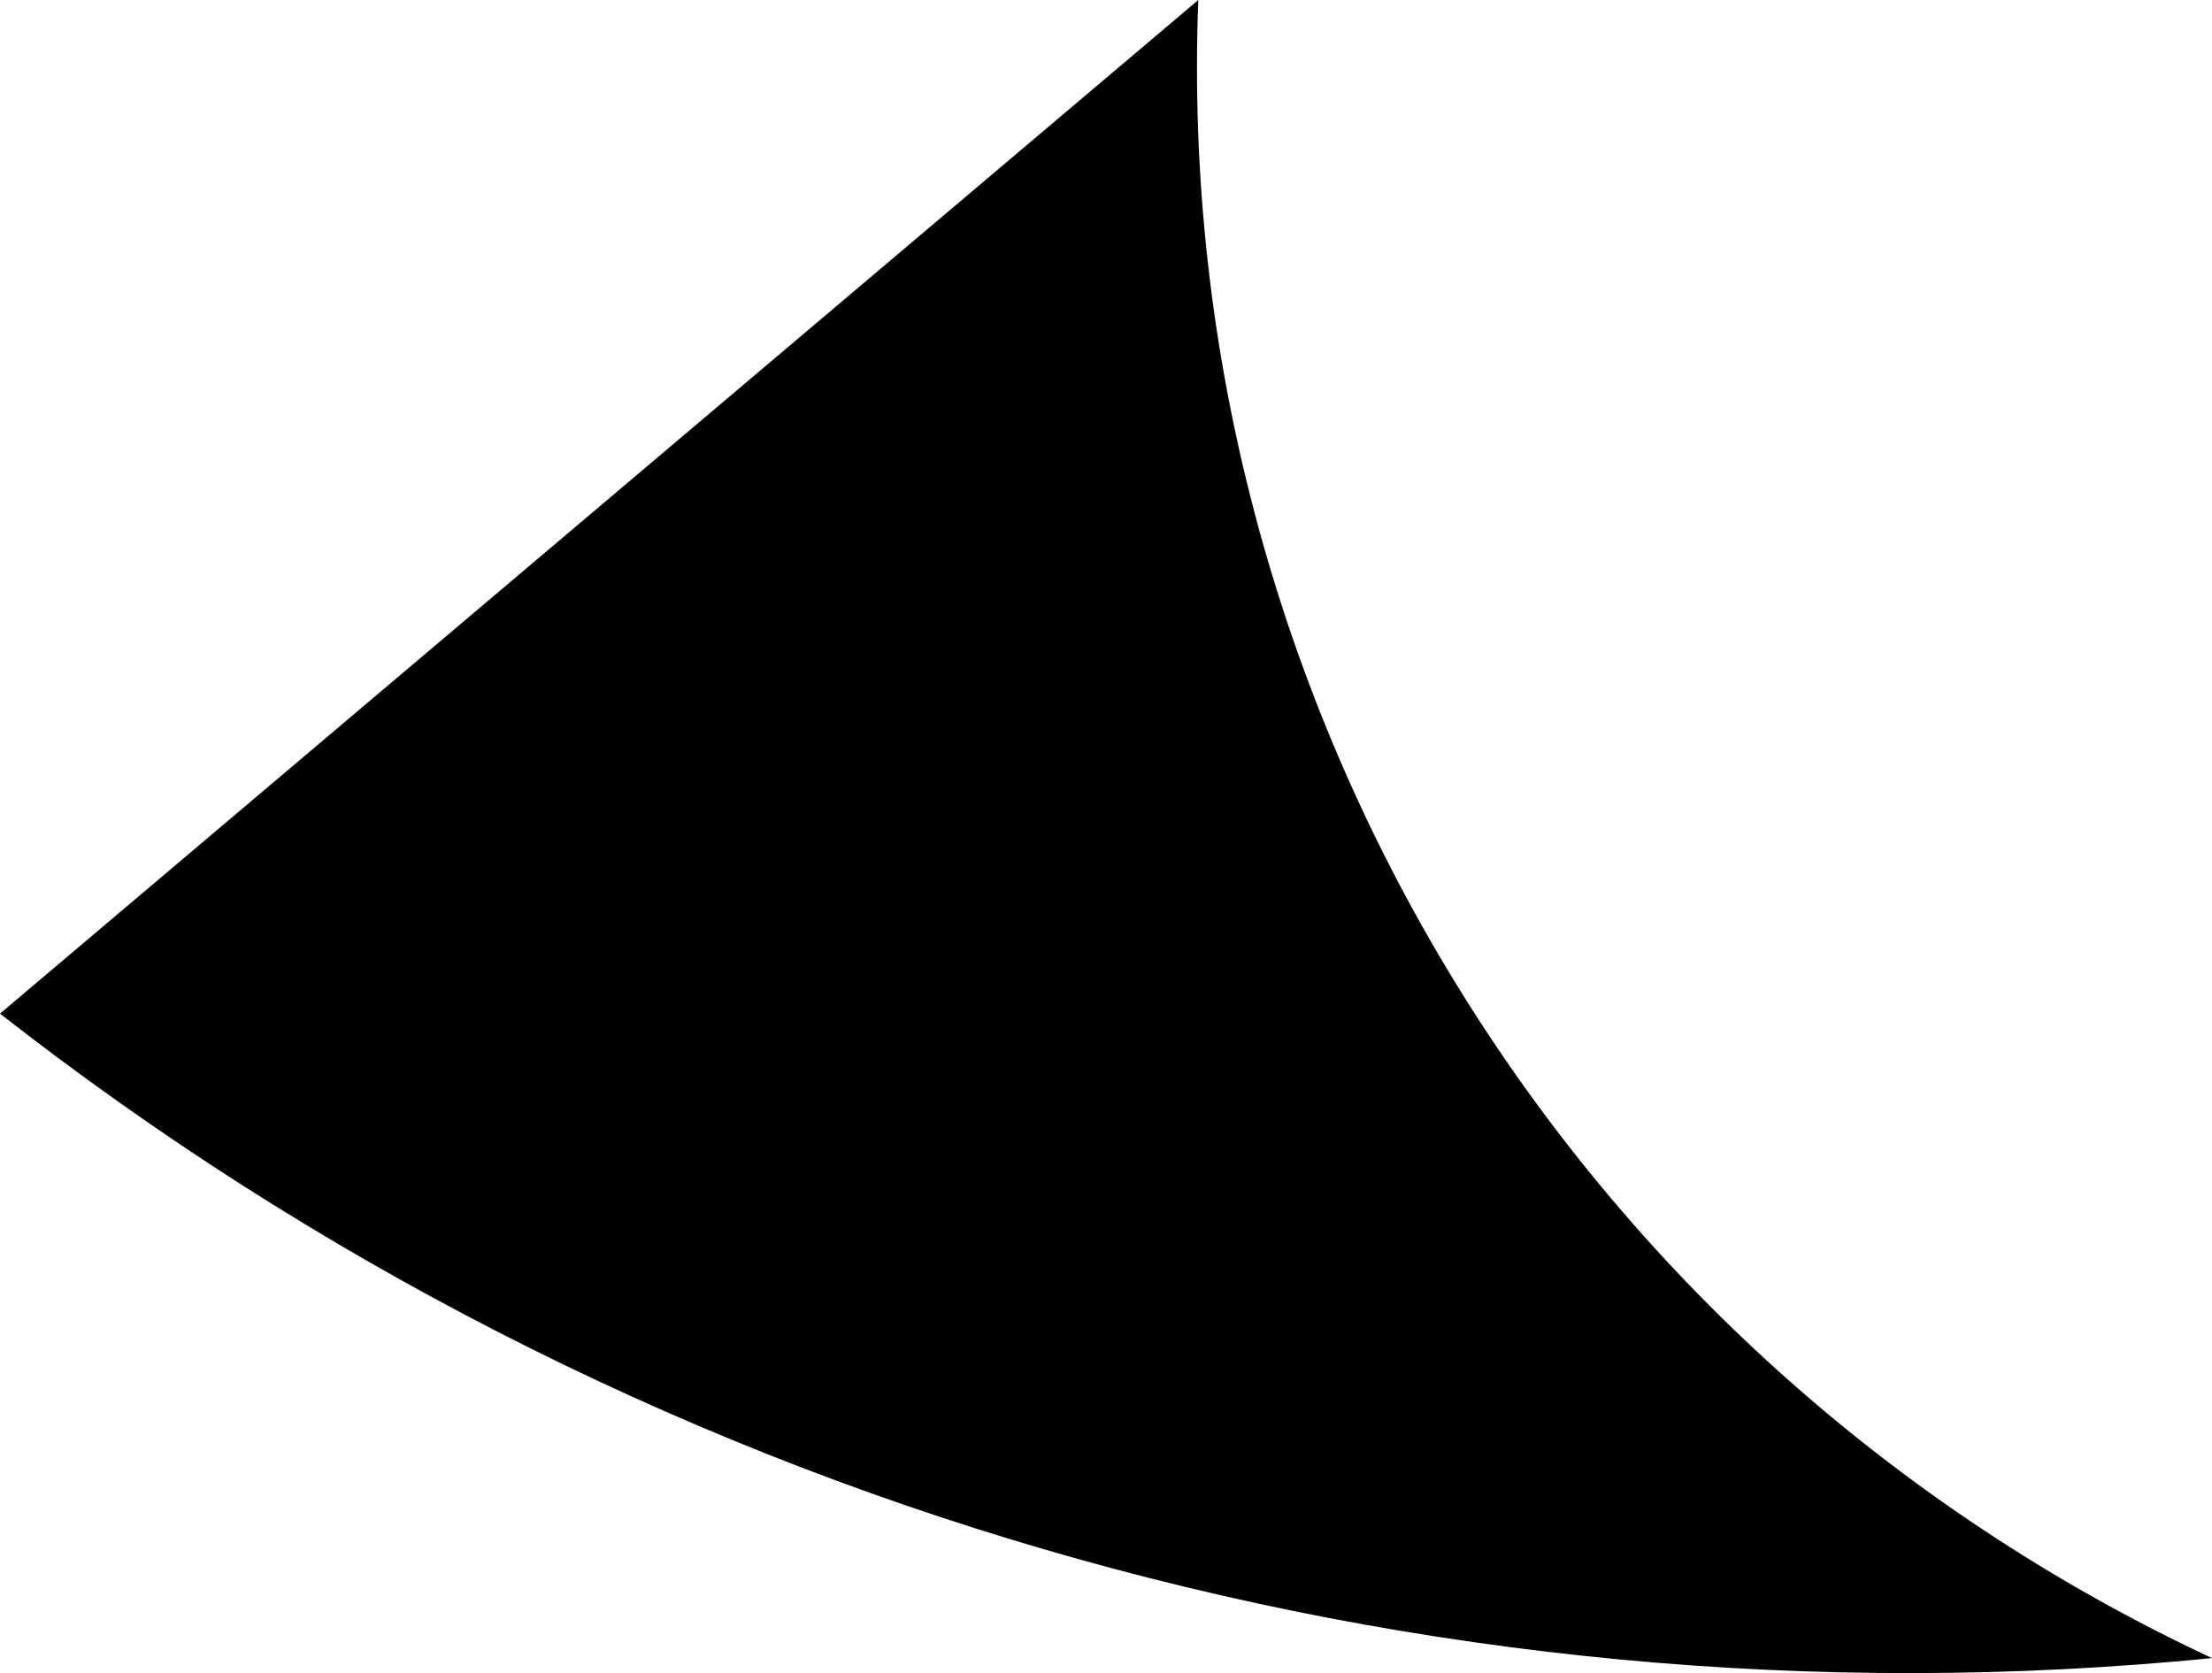
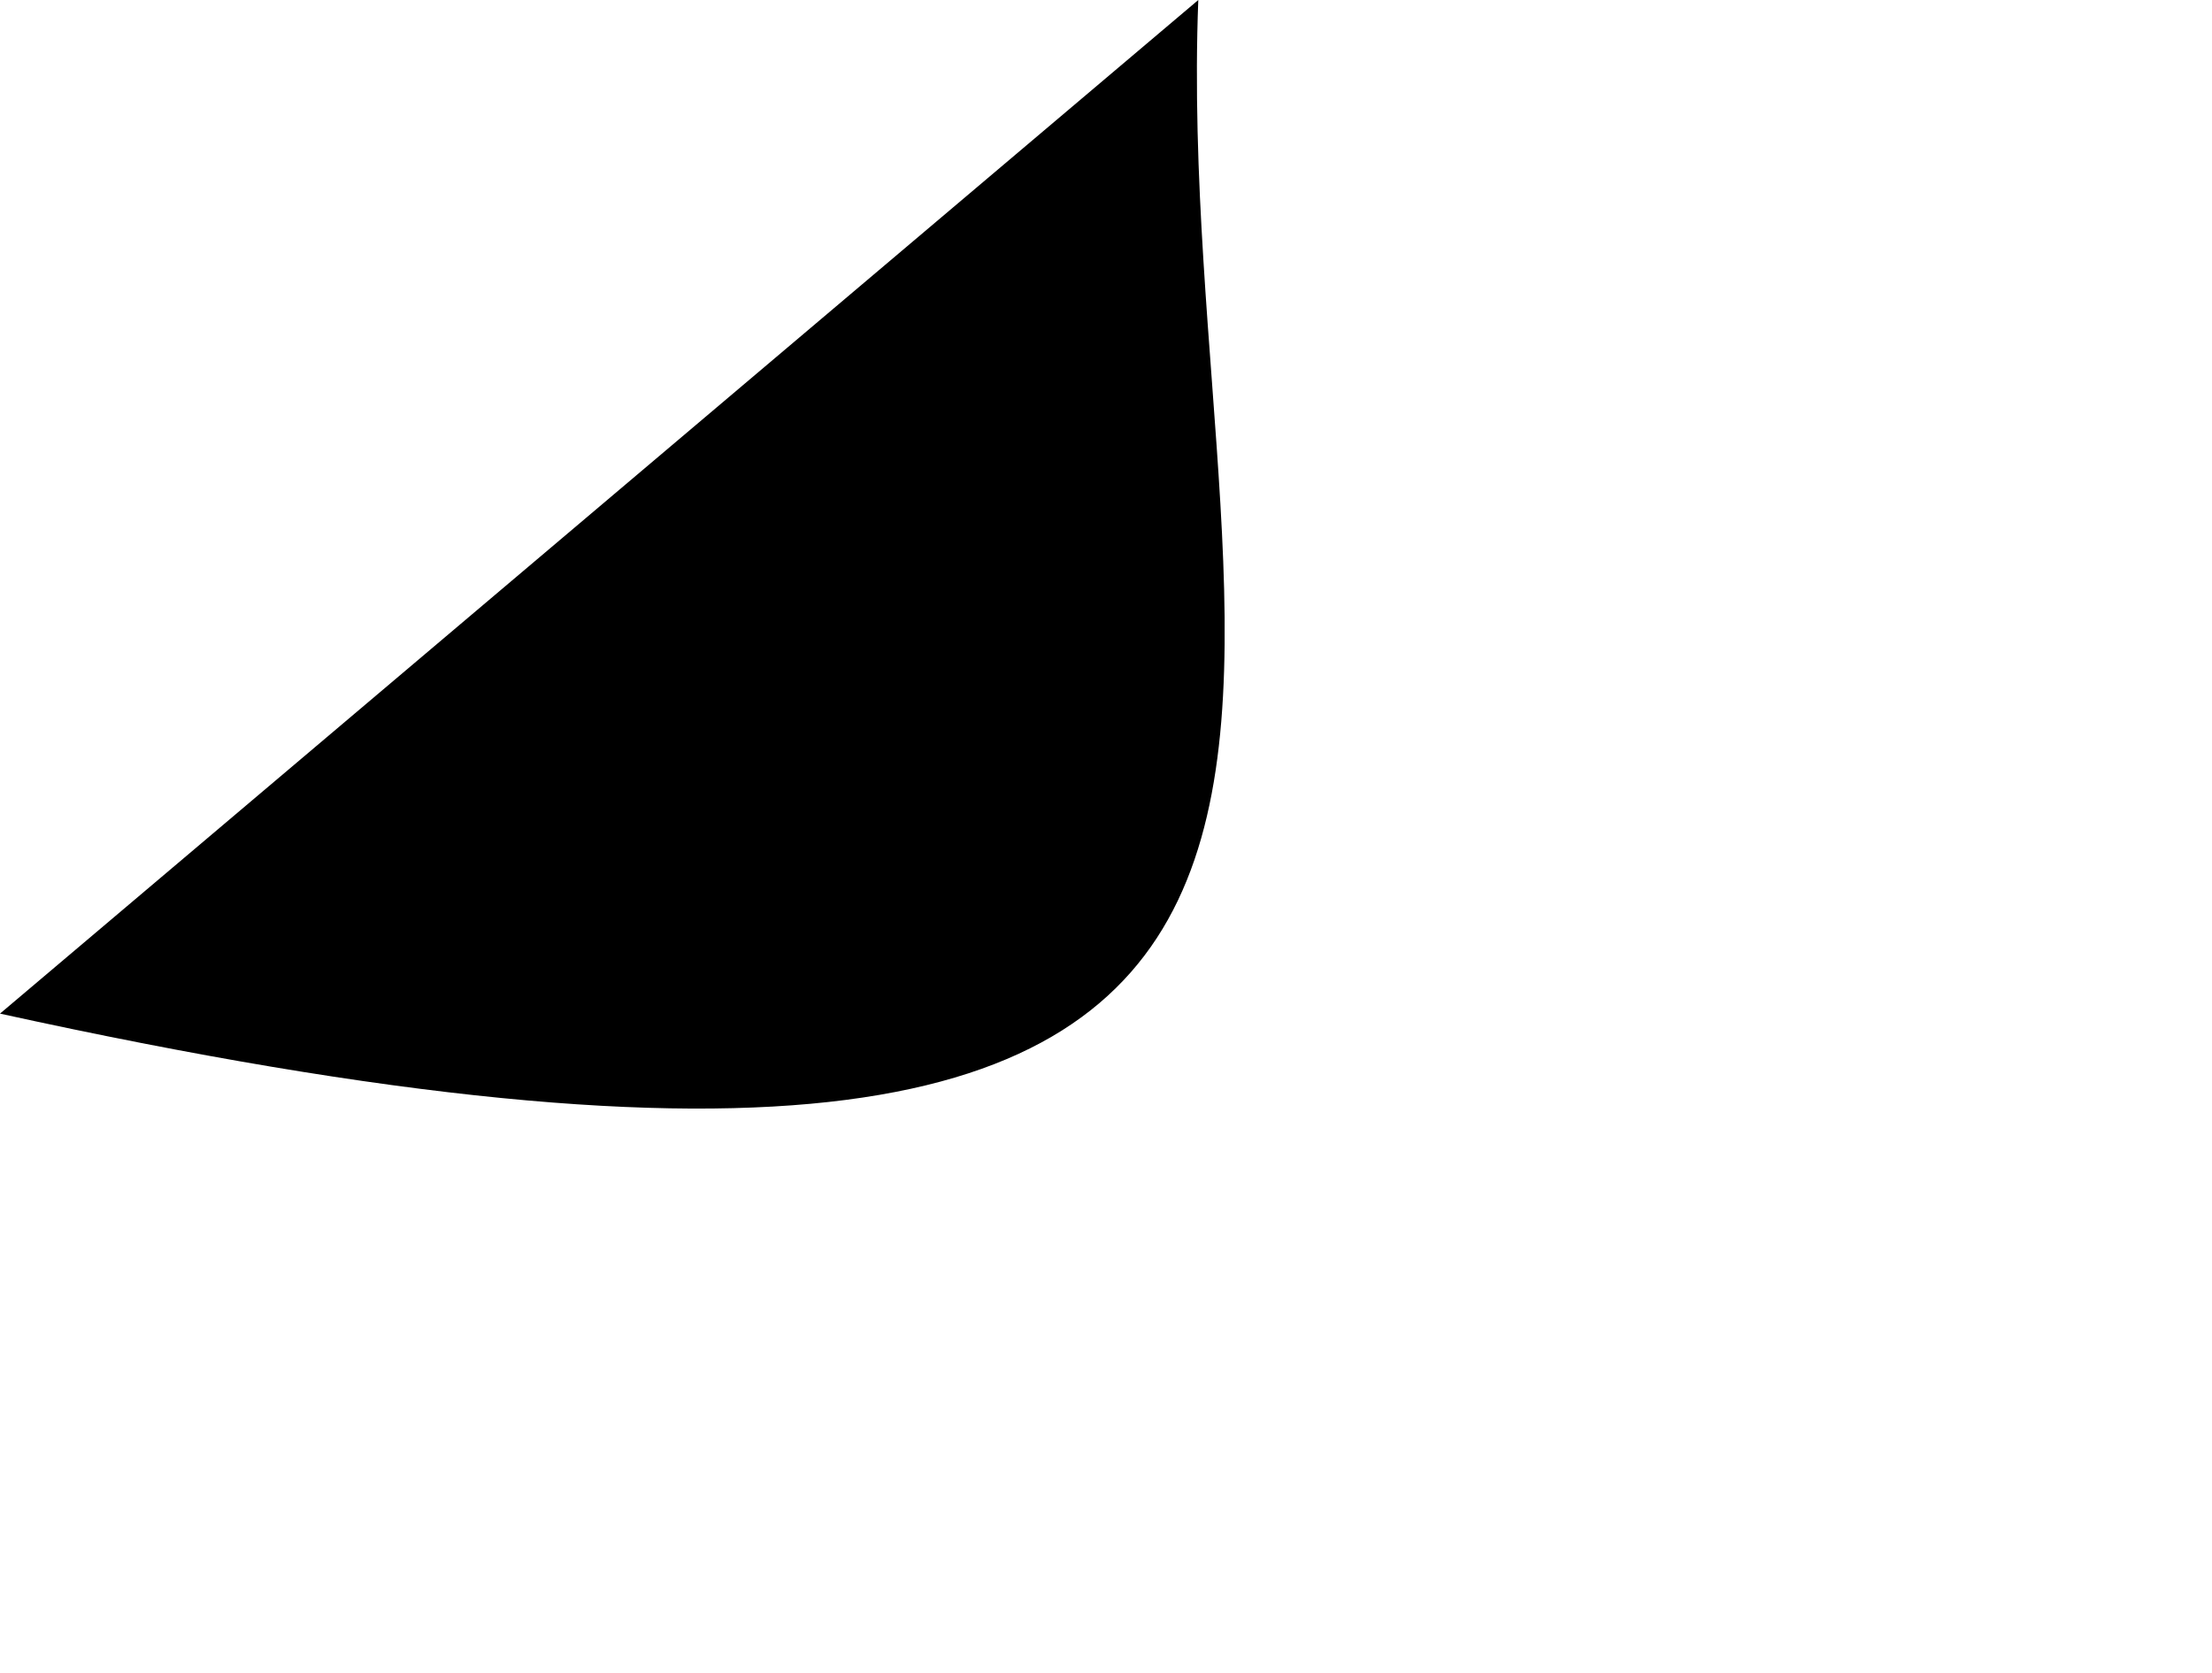
<svg xmlns="http://www.w3.org/2000/svg" version="1.1" id="Vrstva_1" x="0px" y="0px" viewBox="0 0 73.1 55.3" style="enable-background:new 0 0 73.1 55.3;" xml:space="preserve">
  <g id="Vrstva_2_00000090290803459788015050000017186290012313791146_">
    <g id="Vrstva_1-2">
      <g id="Vrstva_2-2">
        <g id="Vrstva_1-2-2">
-           <path d="M0,33.5c20.7,16.2,46.9,23.9,73.1,21.3C51.9,44.9,38.7,23.3,39.6,0" />
+           <path d="M0,33.5C51.9,44.9,38.7,23.3,39.6,0" />
        </g>
      </g>
    </g>
  </g>
</svg>